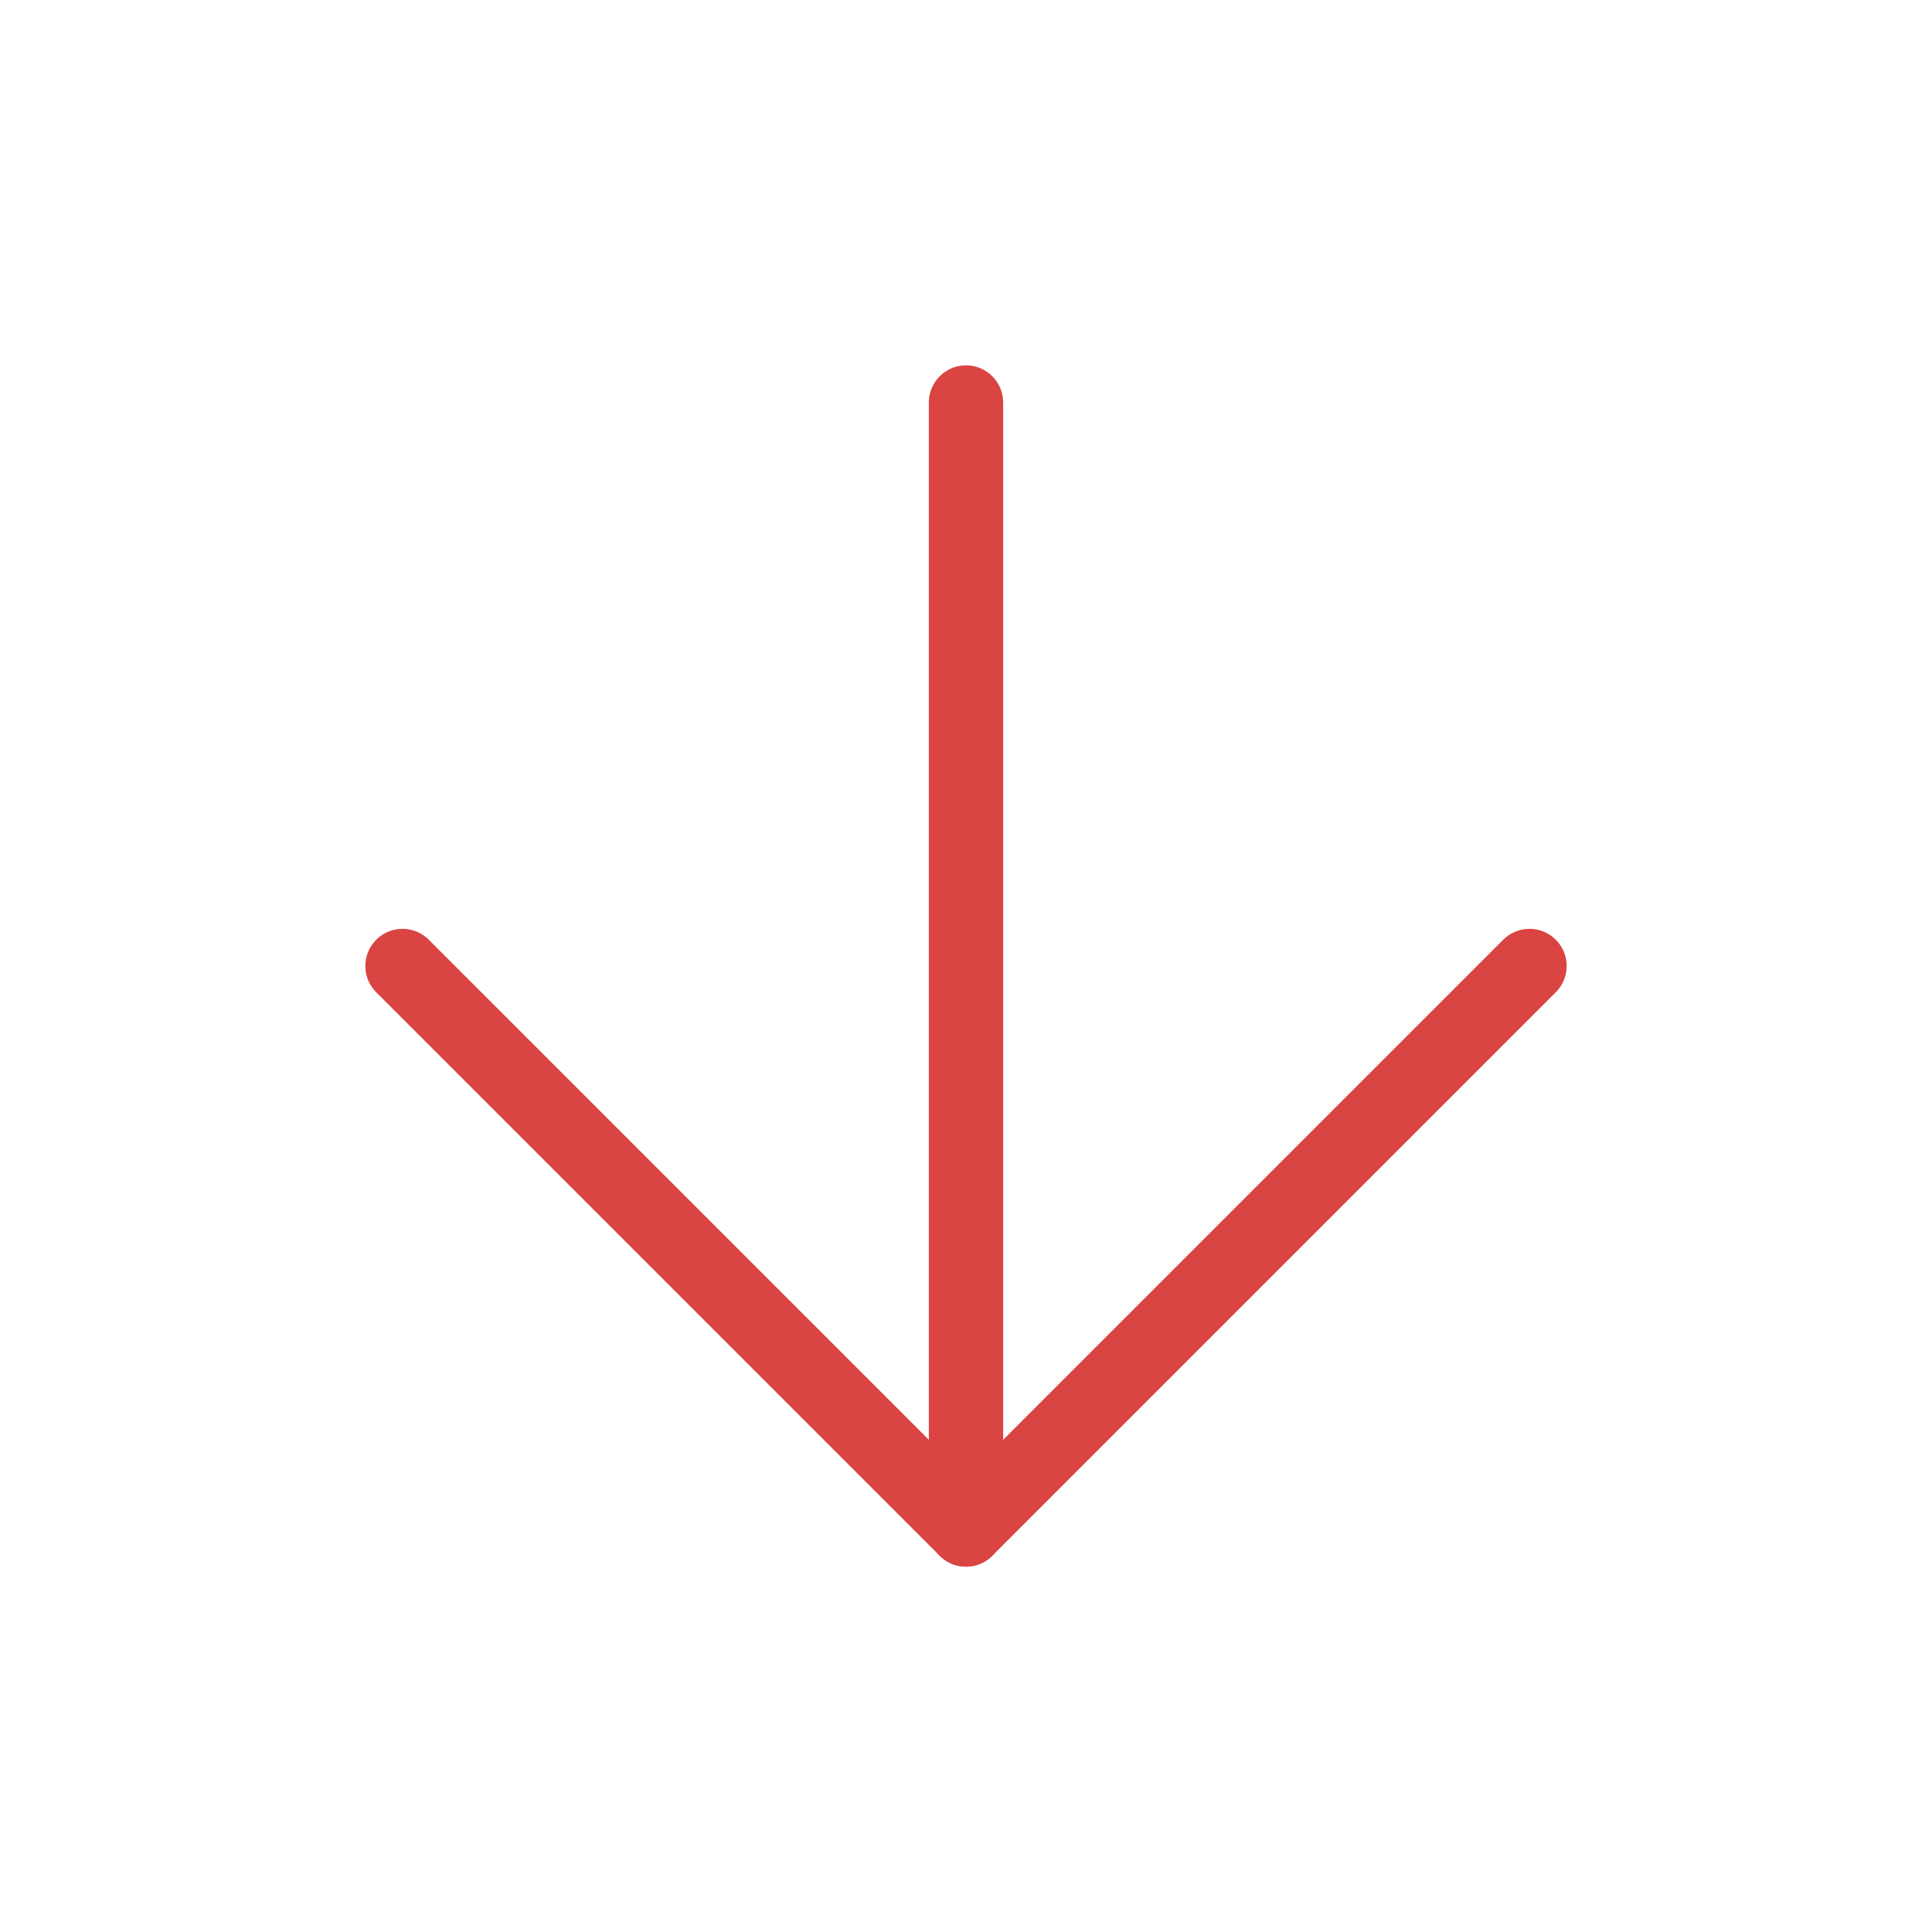
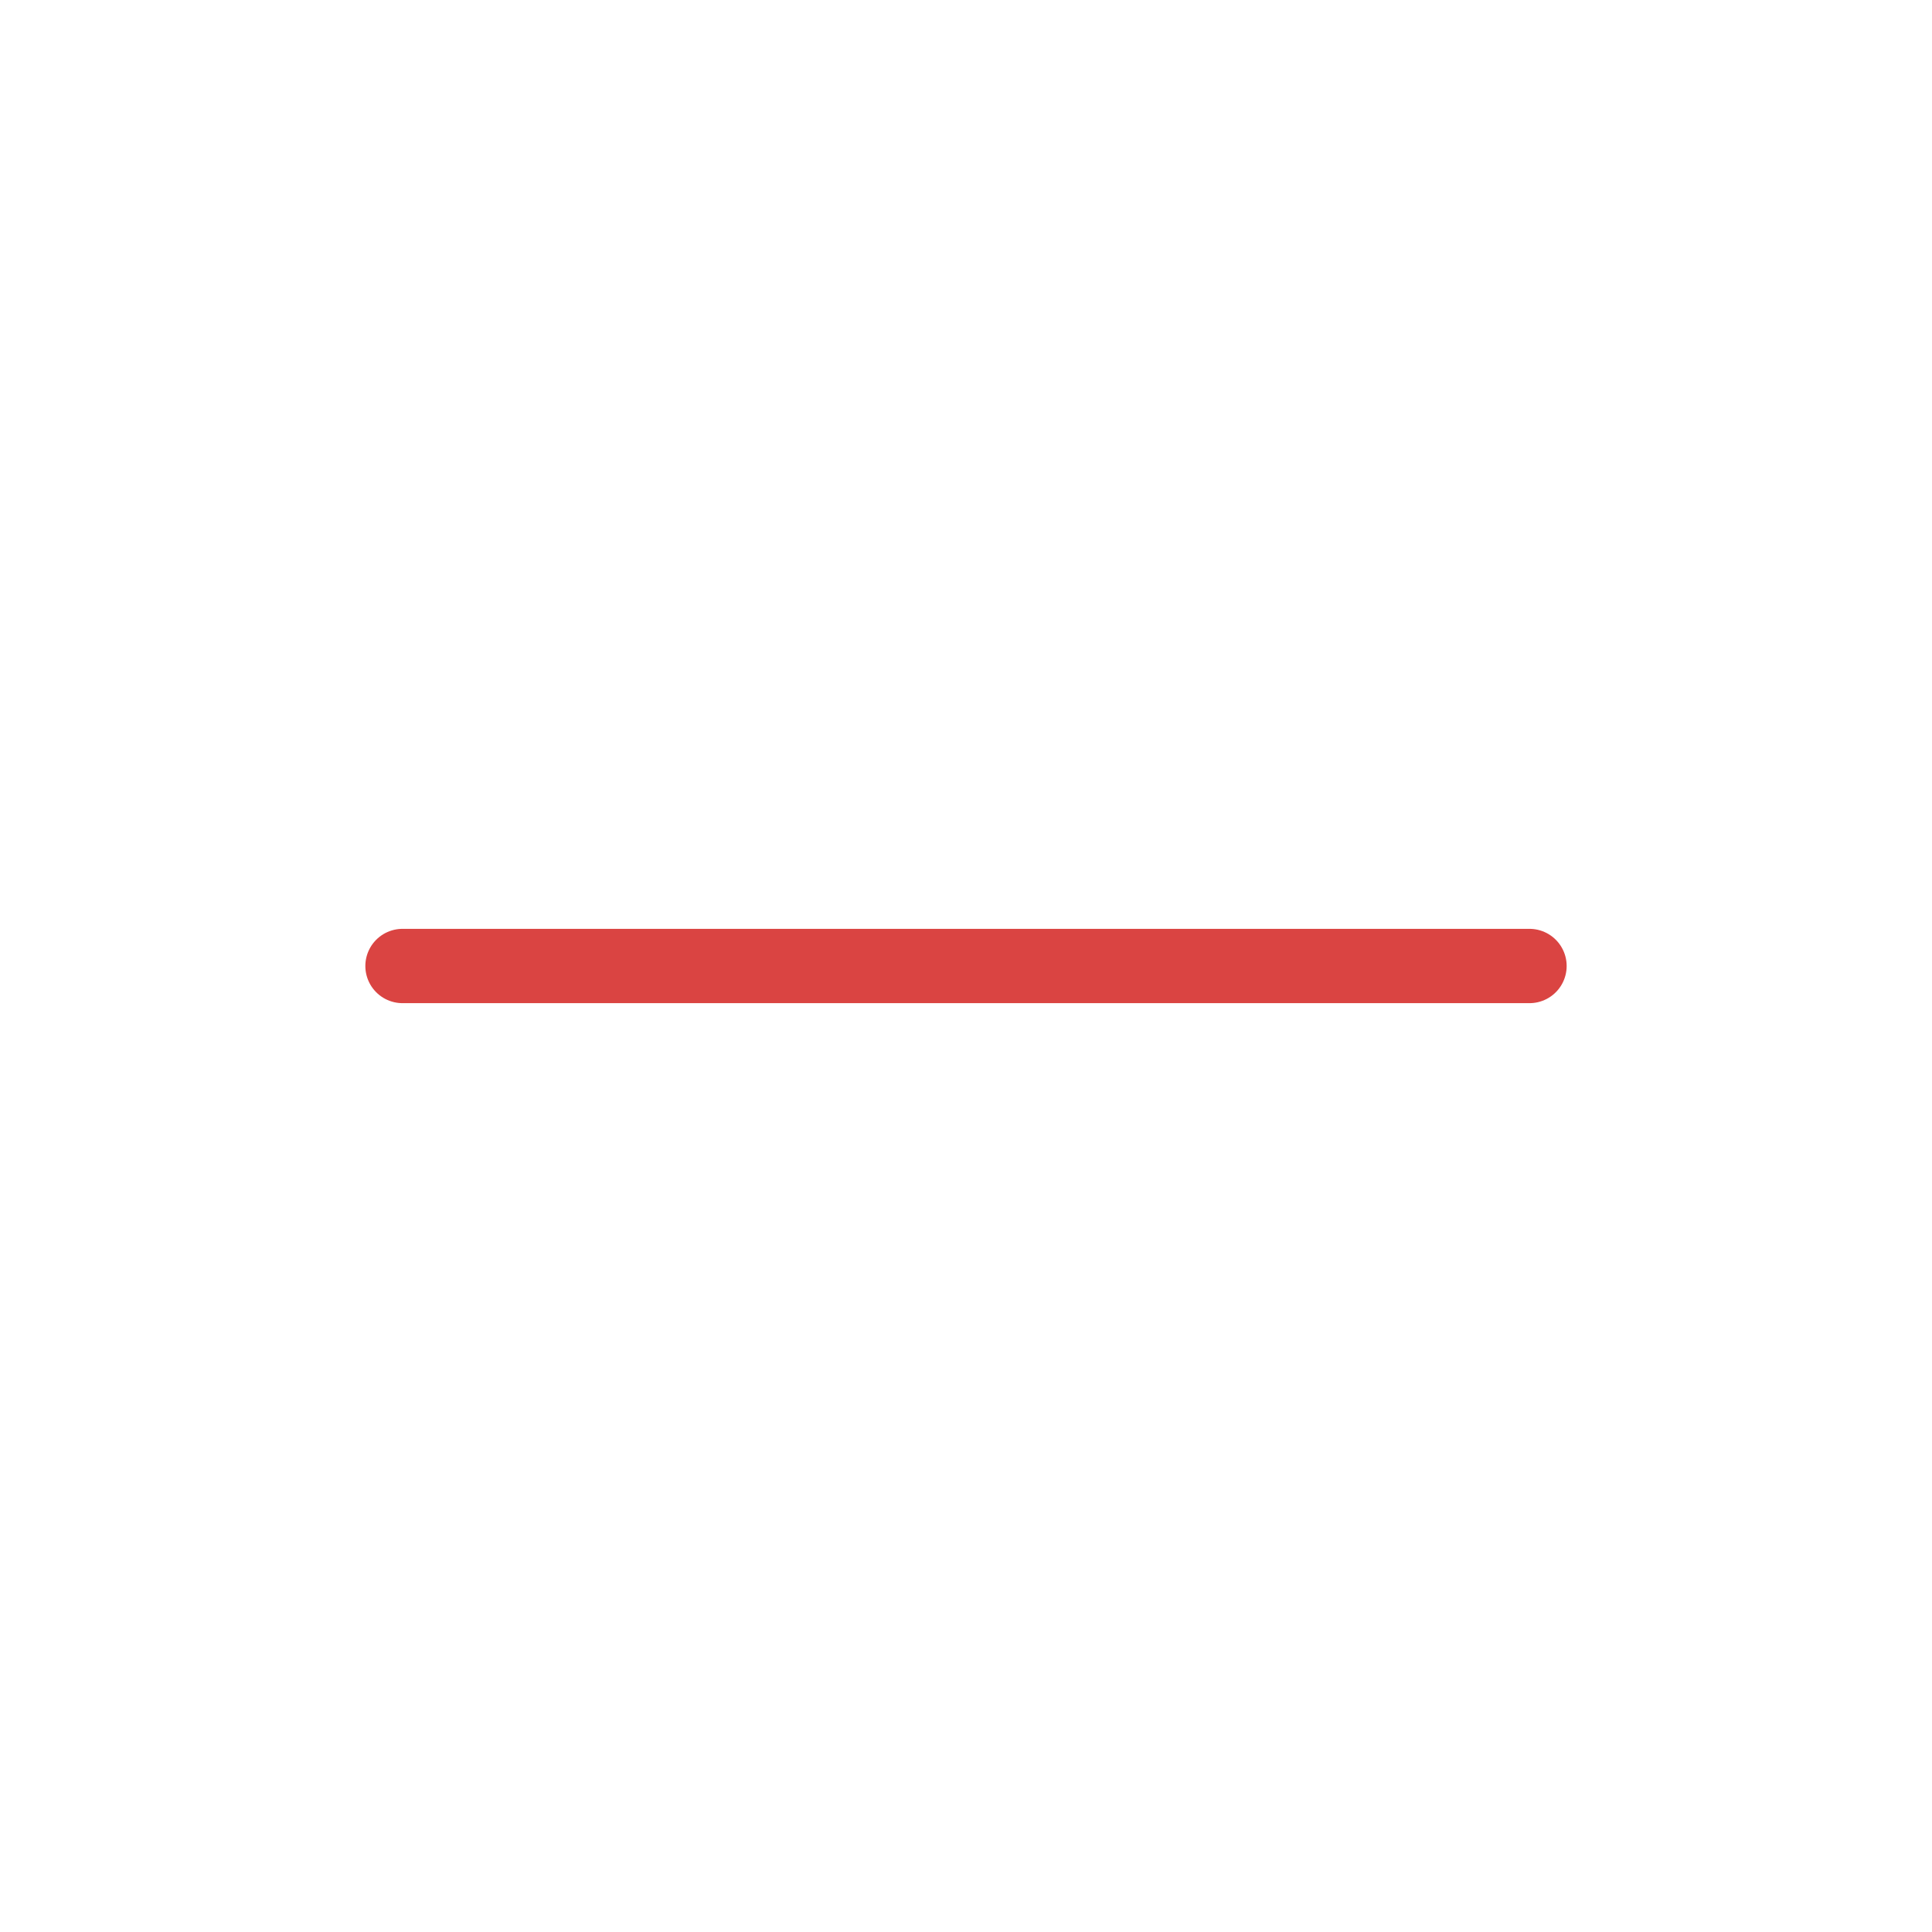
<svg xmlns="http://www.w3.org/2000/svg" width="39" height="39" viewBox="0 0 39 39" fill="none">
-   <path d="M19.5 8.125V30.875" stroke="#DA4442" stroke-width="1.5" stroke-linecap="round" stroke-linejoin="round" />
-   <path d="M30.875 19.5L19.5 30.875L8.125 19.5" stroke="#DA4442" stroke-width="1.5" stroke-linecap="round" stroke-linejoin="round" />
+   <path d="M30.875 19.5L8.125 19.5" stroke="#DA4442" stroke-width="1.5" stroke-linecap="round" stroke-linejoin="round" />
</svg>